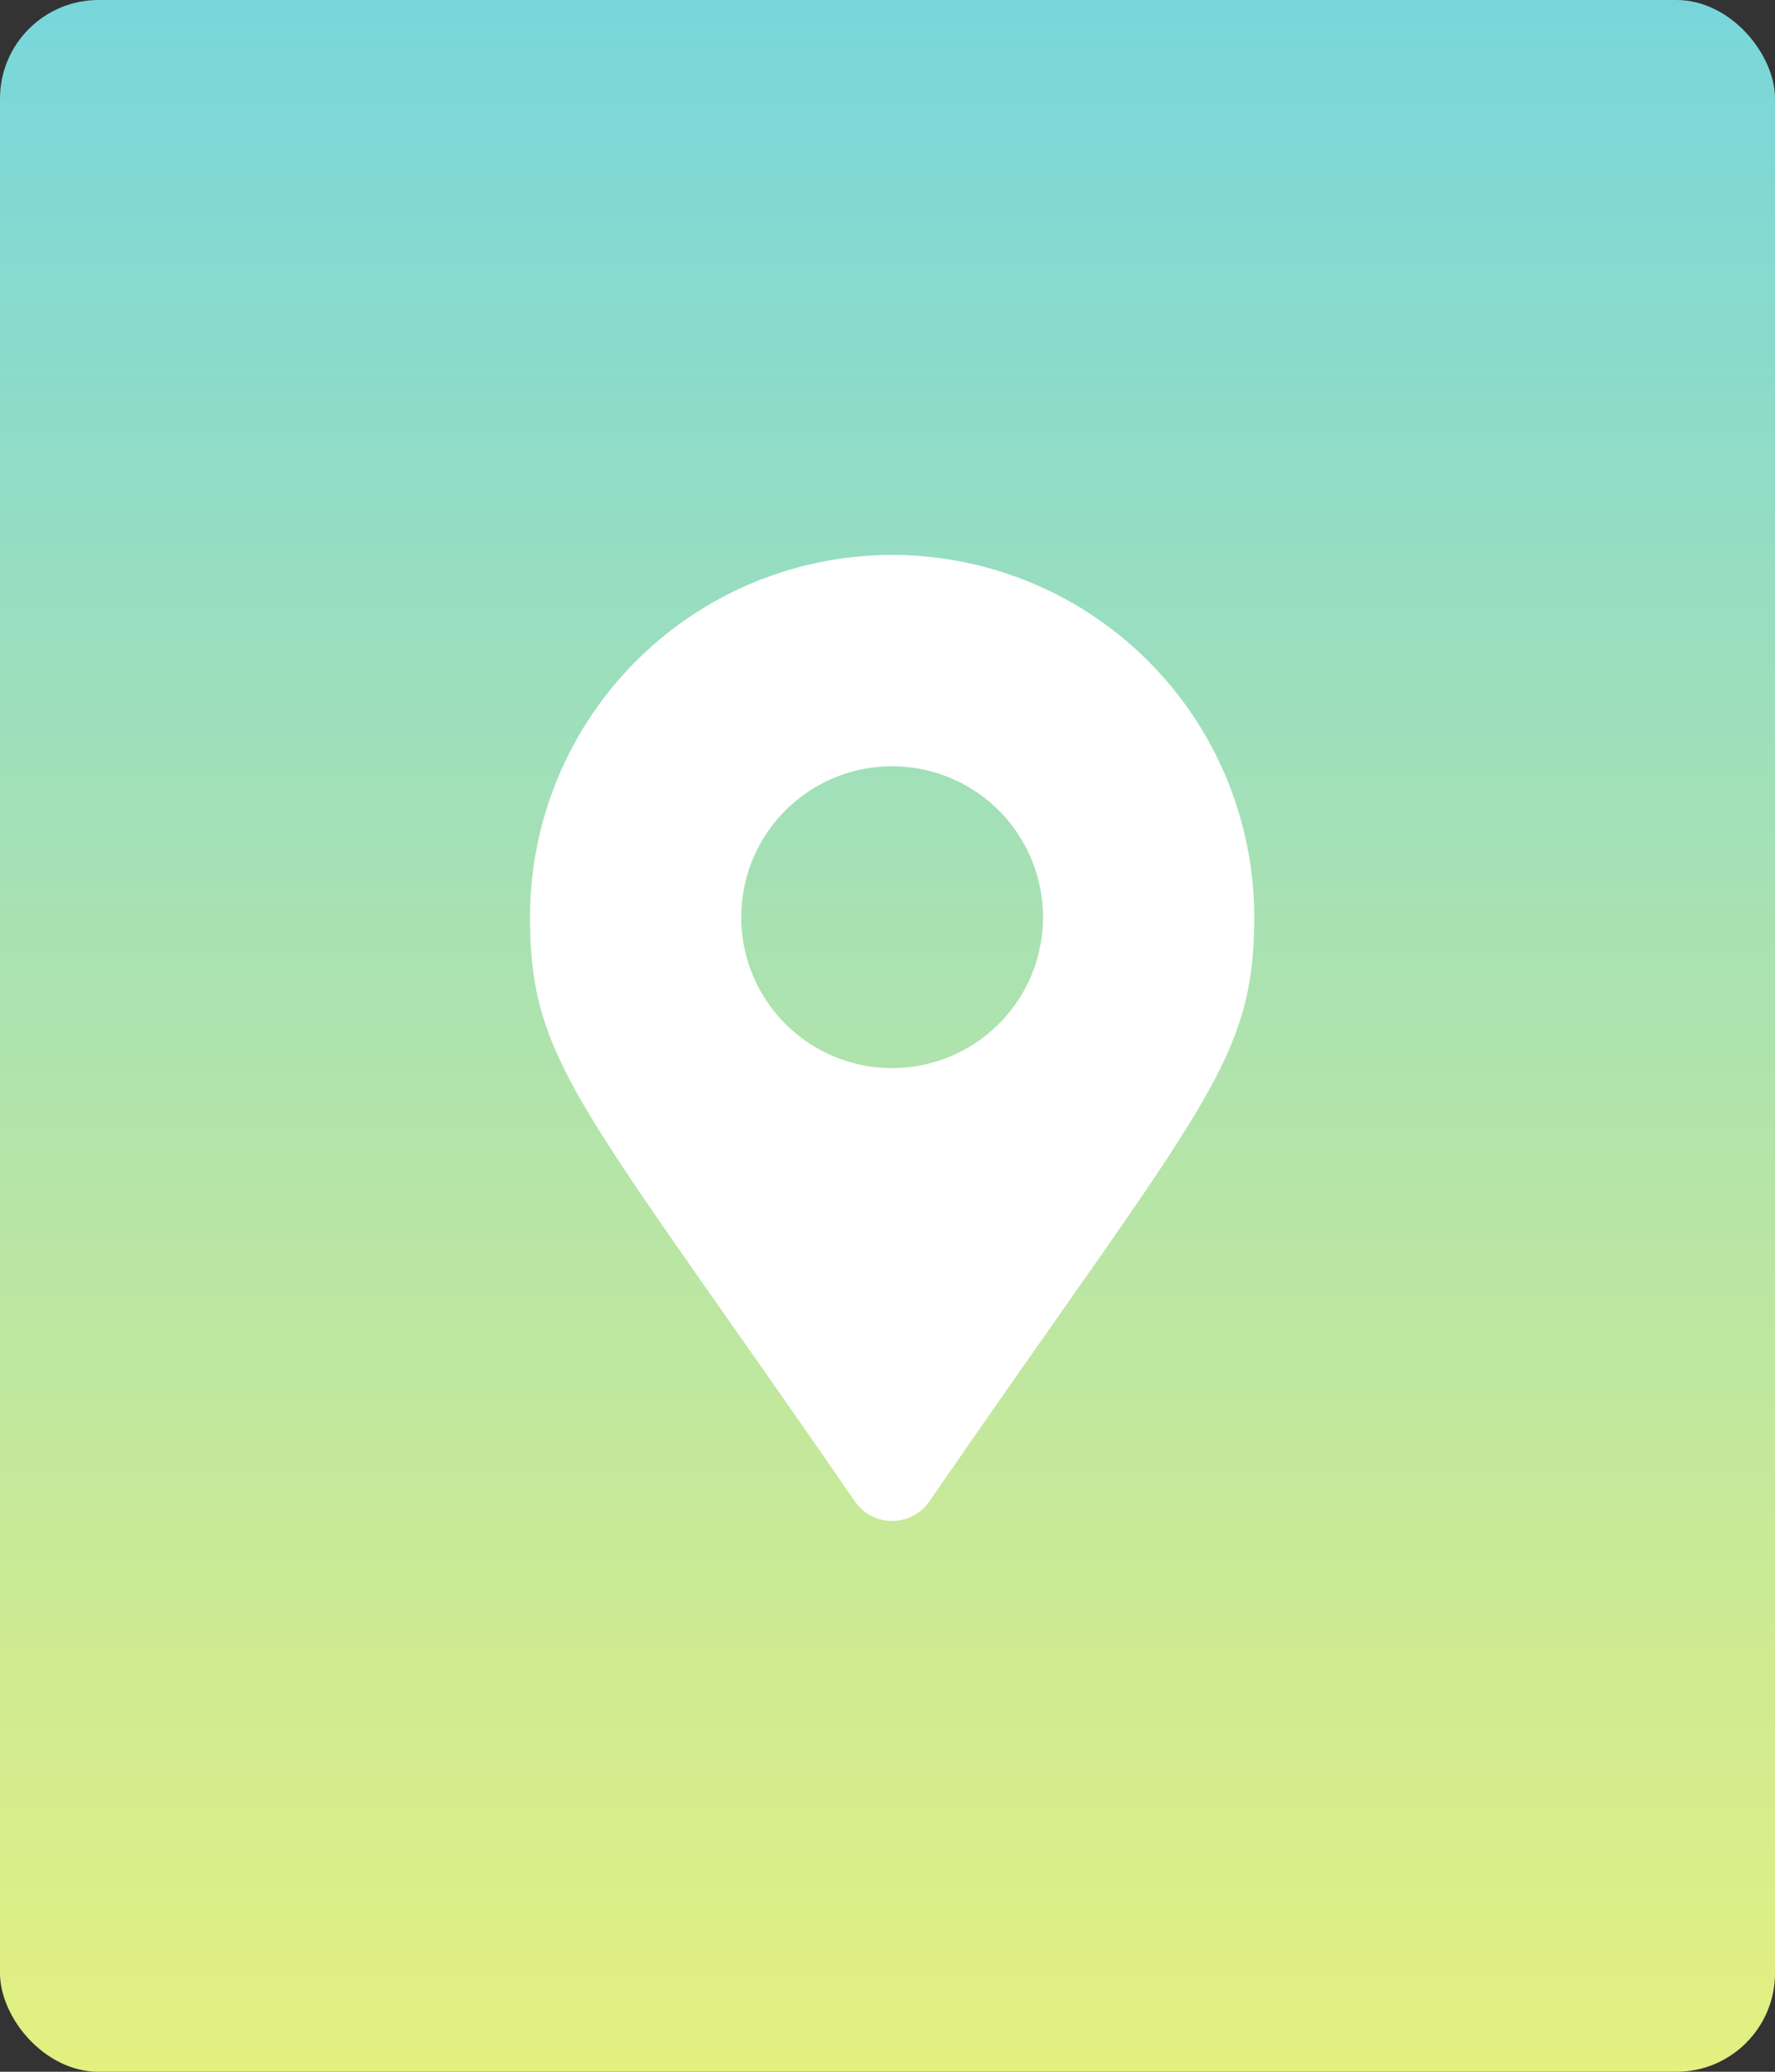
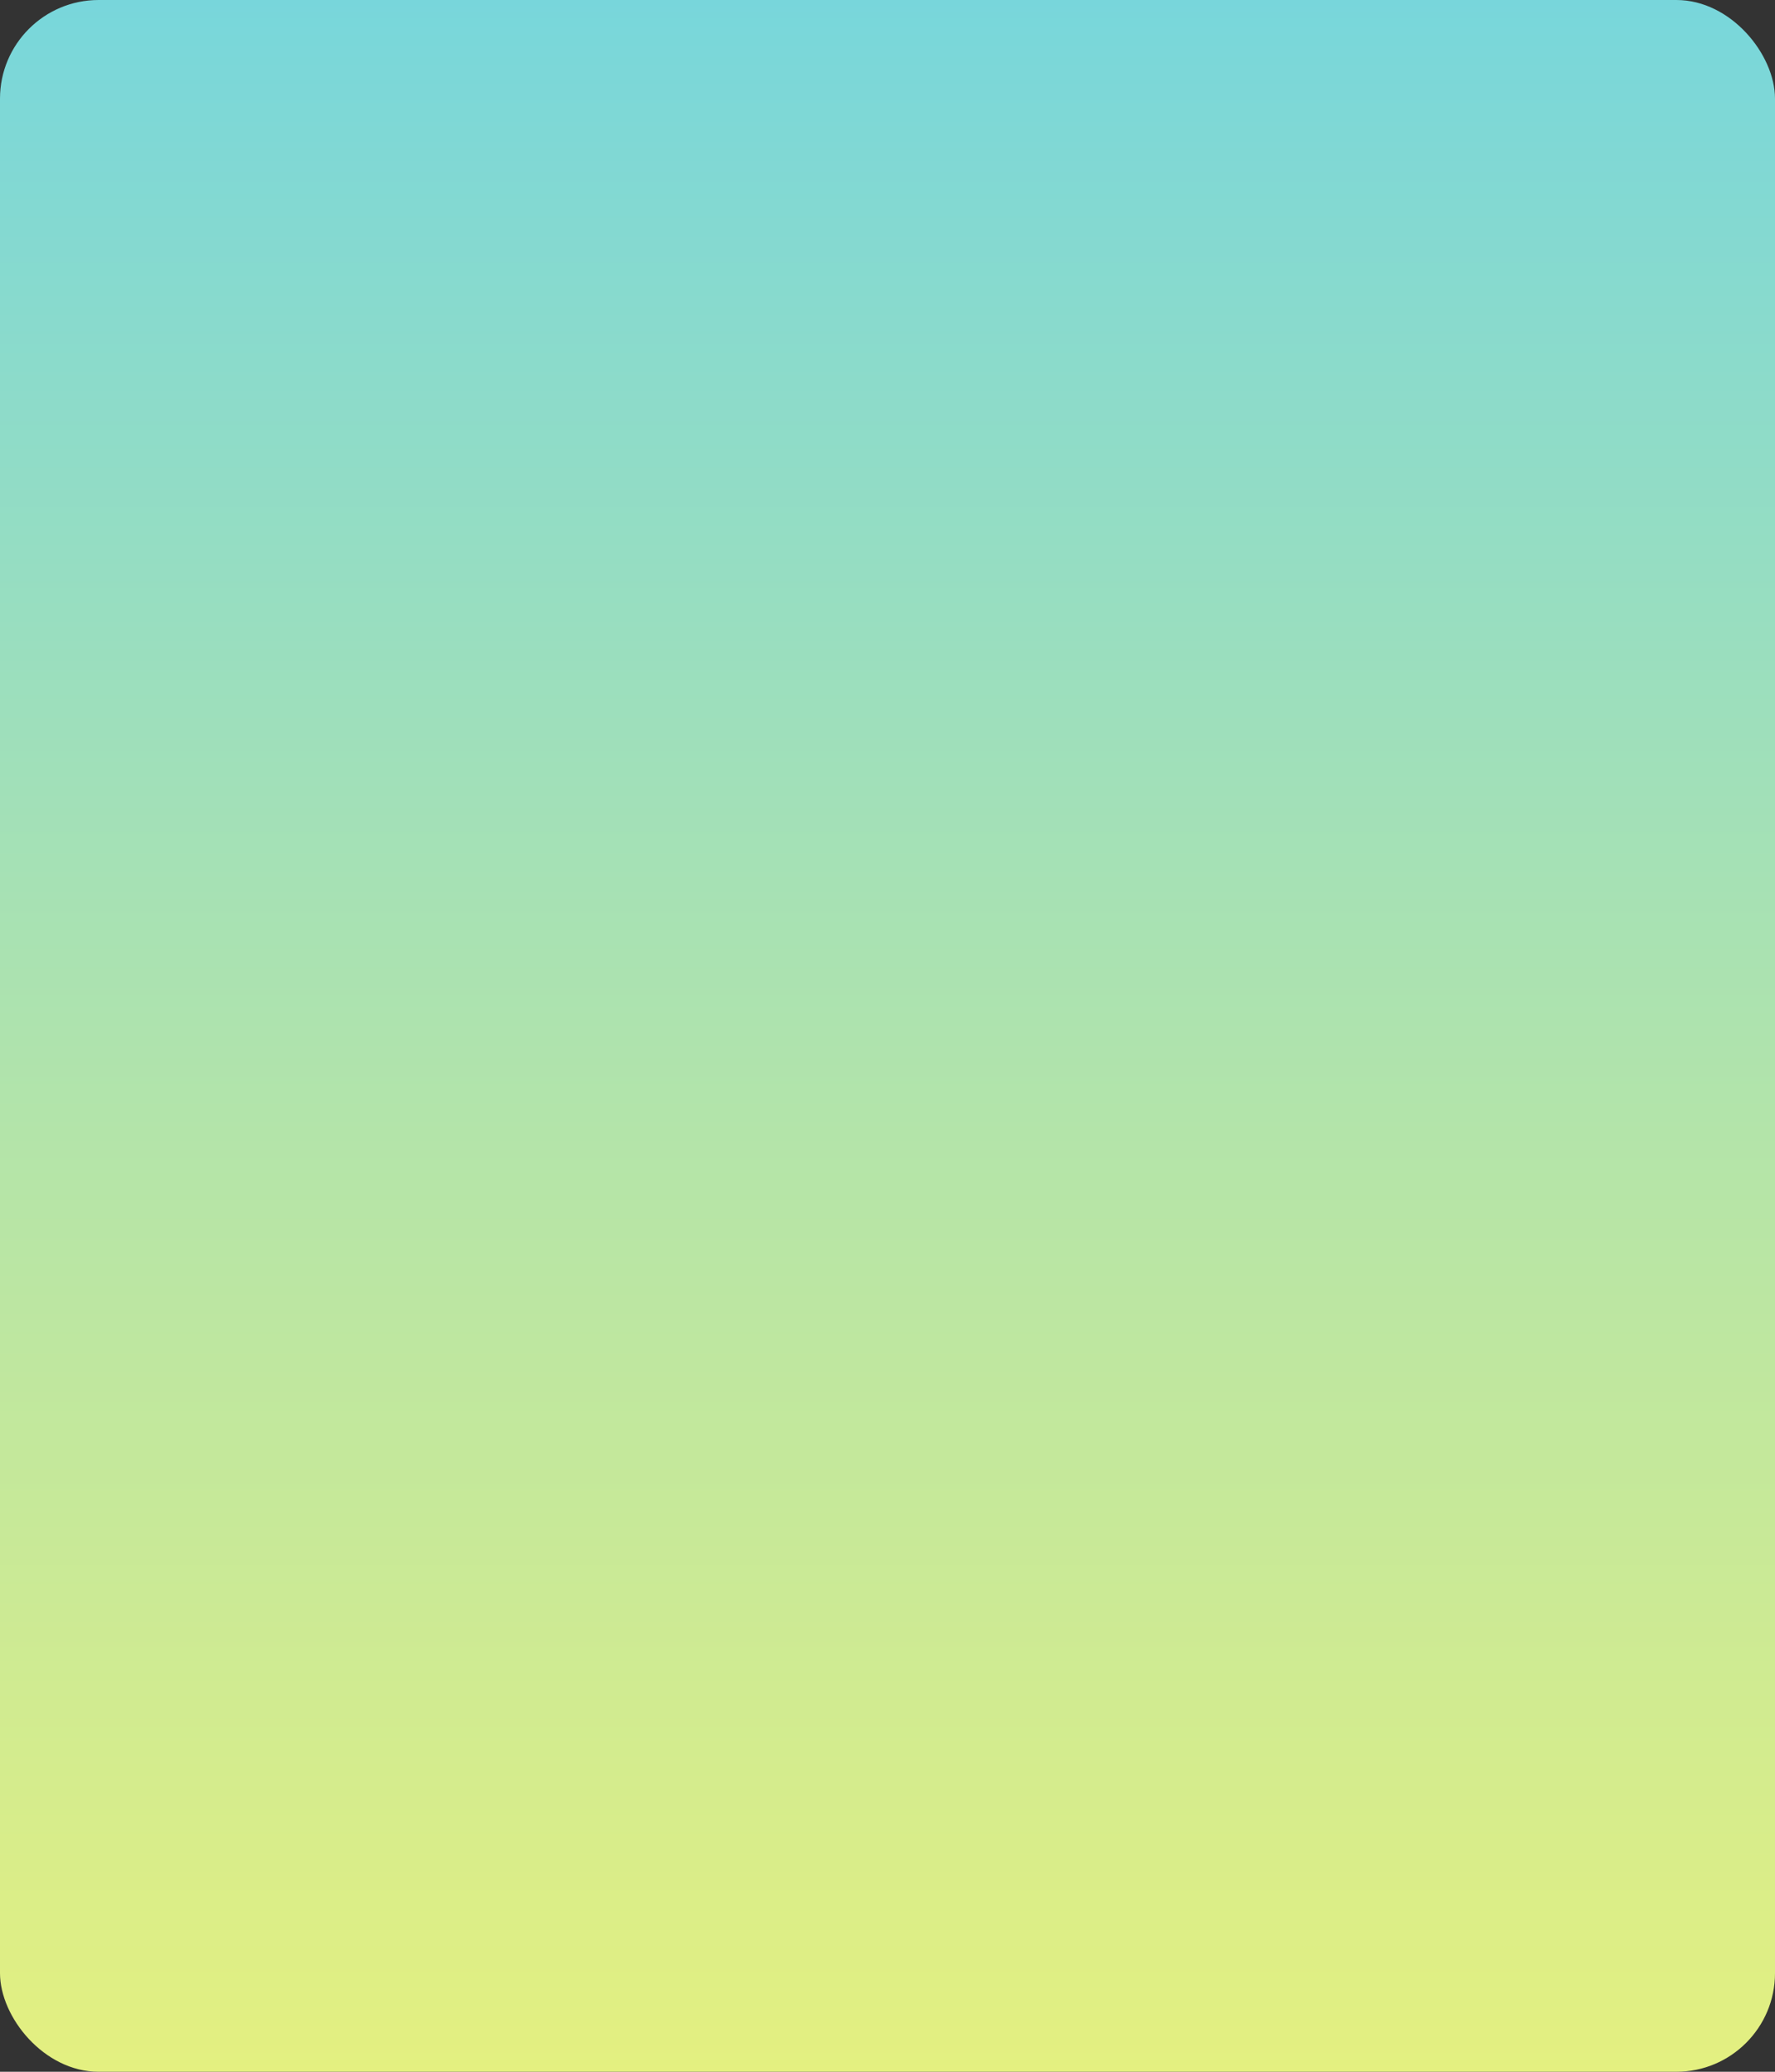
<svg xmlns="http://www.w3.org/2000/svg" width="144" height="168" viewBox="0 0 144 168">
  <rect x="0" y="0" width="144" height="168" fill="#333333" stroke="none" />
  <defs>
    <linearGradient id="linear-gradient" x1="0.979" y1="1" x2="0.979" gradientUnits="objectBoundingBox">
      <stop offset="0" stop-color="#e5f07f" />
      <stop offset="1" stop-color="#77d6dc" />
    </linearGradient>
  </defs>
  <g id="recruit-about-icon01" transform="translate(-179 -1156)">
    <rect id="長方形_6610" data-name="長方形 6610" width="144" height="168" rx="8" transform="translate(179 1156)" fill="url(#linear-gradient)" />
-     <path id="Icon_awesome-map-marker-alt" data-name="Icon awesome-map-marker-alt" d="M26.356,76.753C4.126,44.526,0,41.219,0,29.375a29.375,29.375,0,0,1,58.75,0c0,11.844-4.126,15.151-26.356,47.378a3.673,3.673,0,0,1-6.038,0Zm3.019-35.138a12.24,12.24,0,1,0-12.24-12.24A12.24,12.24,0,0,0,29.375,41.615Z" transform="translate(222 1201)" fill="#fff" />
  </g>
</svg>